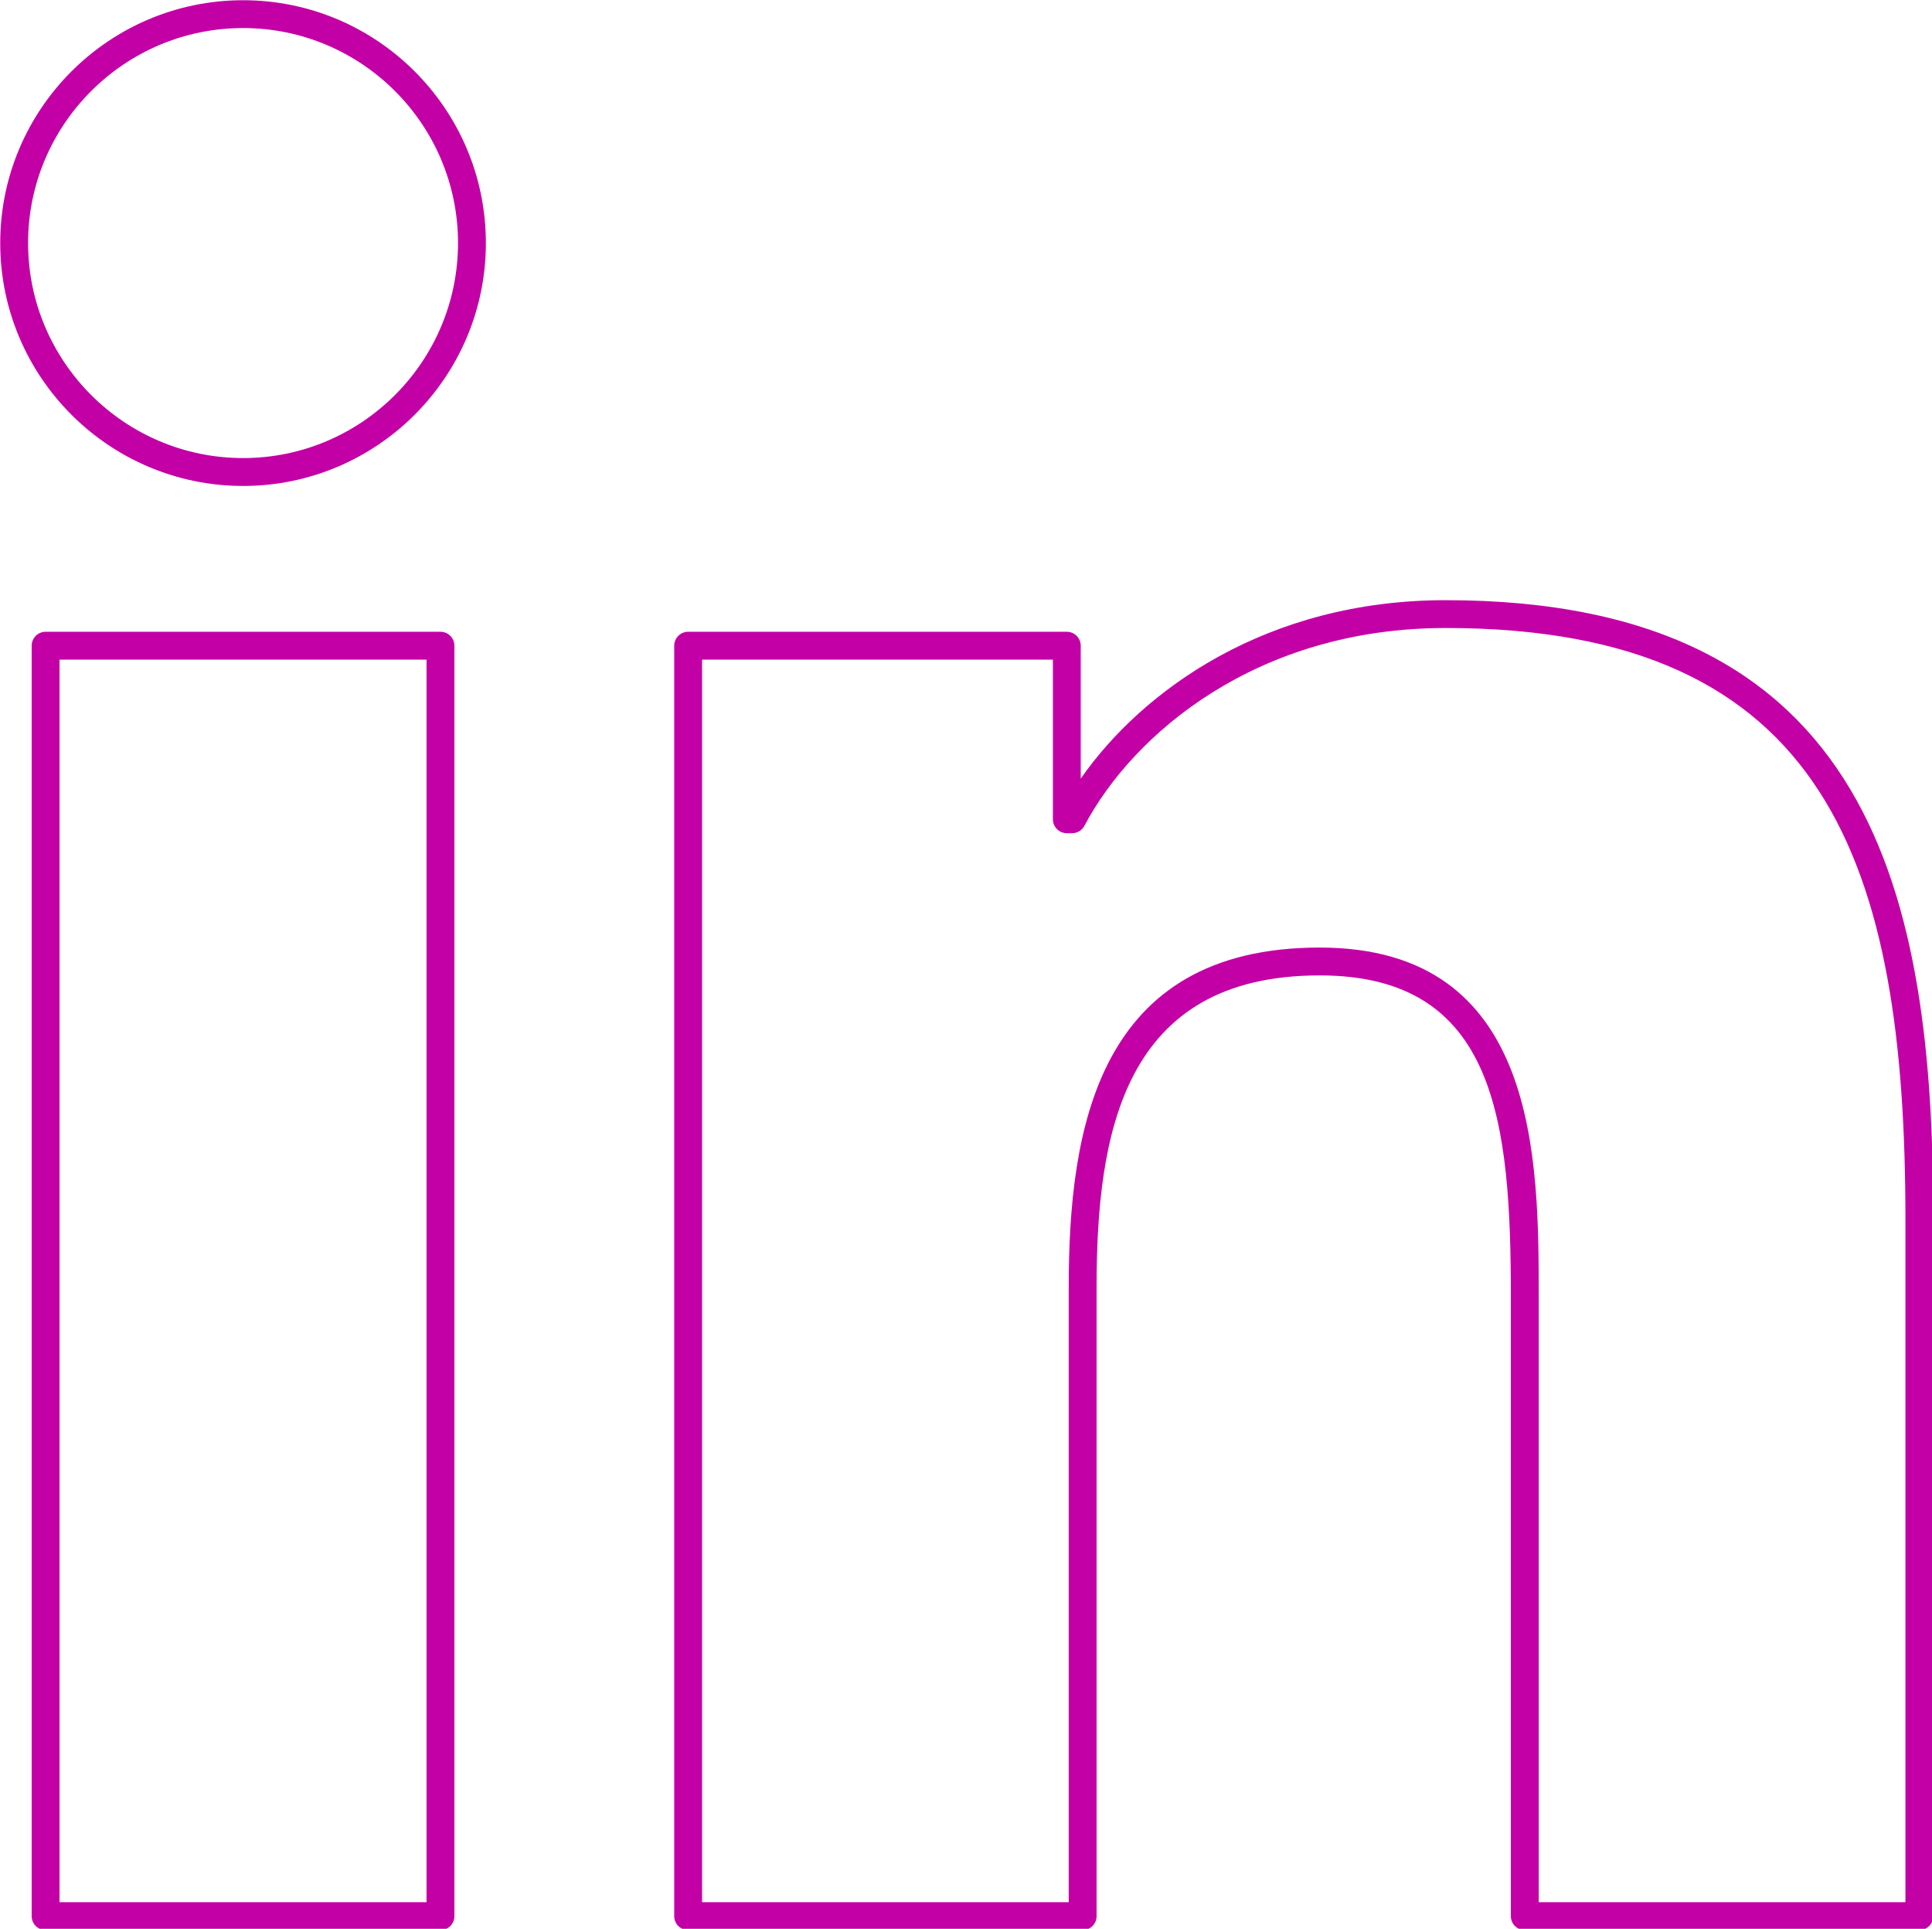
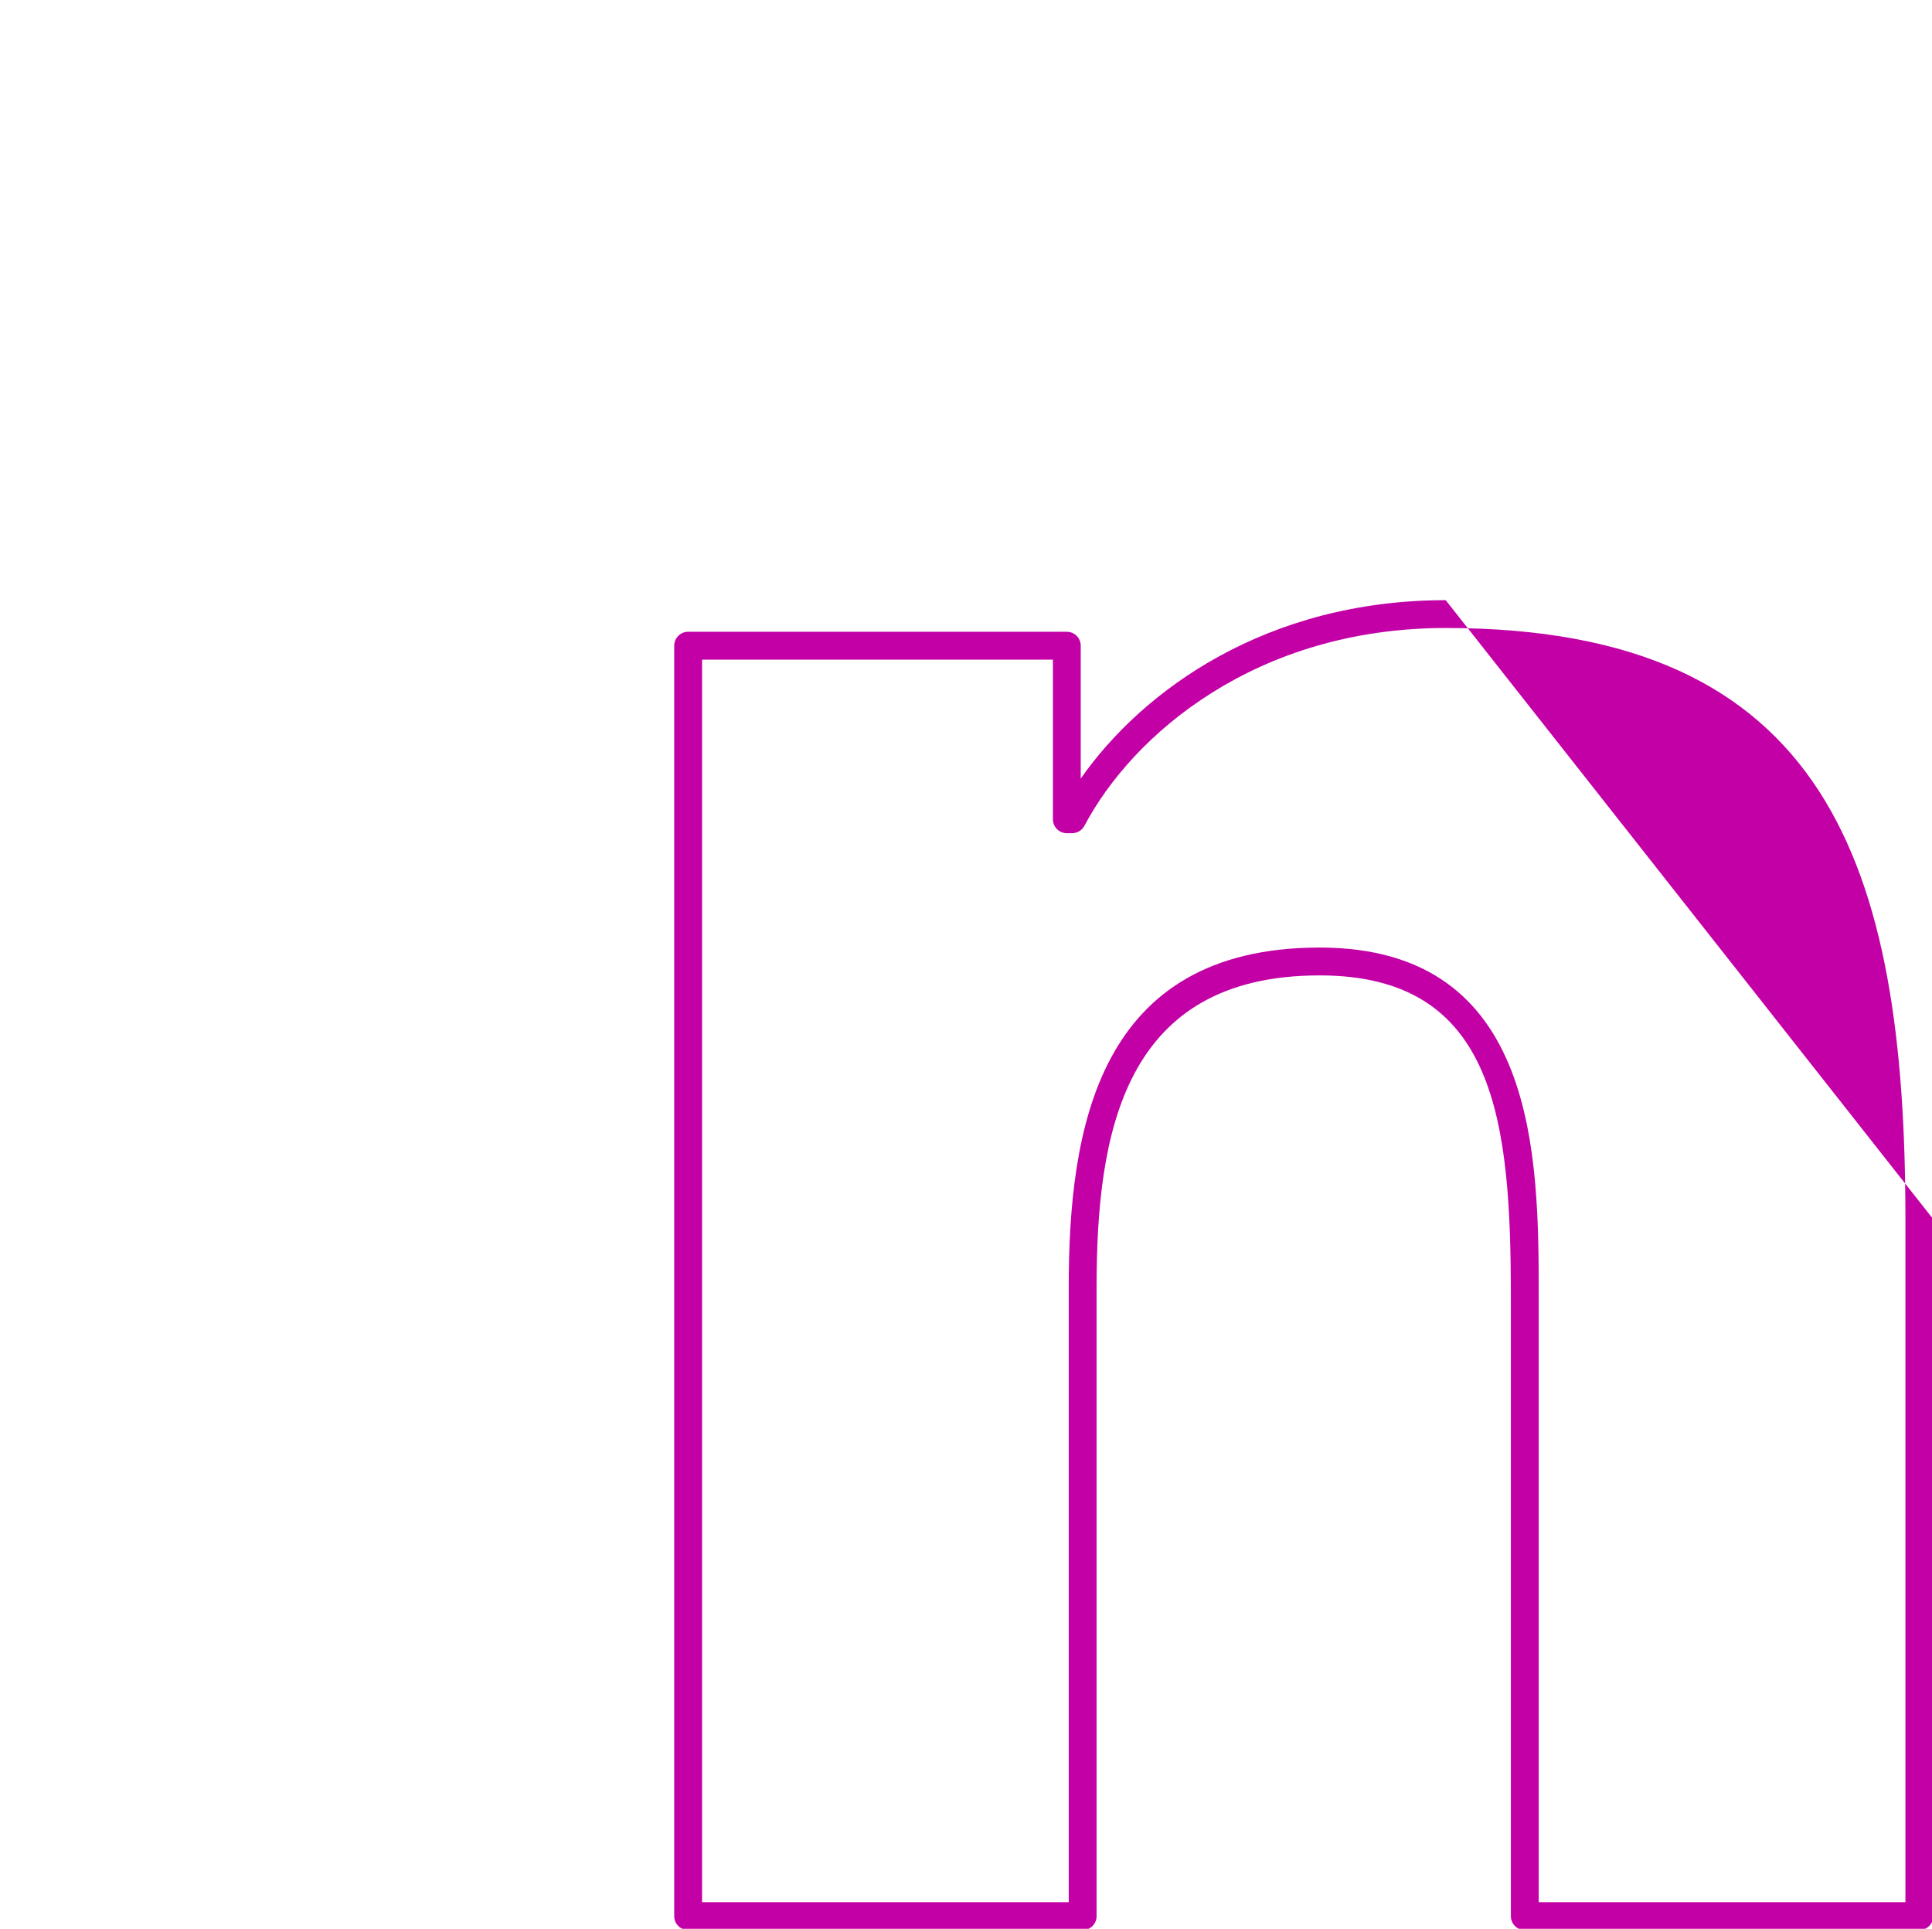
<svg xmlns="http://www.w3.org/2000/svg" xmlns:ns1="http://sodipodi.sourceforge.net/DTD/sodipodi-0.dtd" xmlns:ns2="http://www.inkscape.org/namespaces/inkscape" enable-background="new 0 0 100 100" id="Livello_1" version="1.1" viewBox="0 0 36 35.939" xml:space="preserve" ns1:docname="linkedin_thin.svg" width="36" height="35.939" ns2:version="1.1.1 (3bf5ae0d25, 2021-09-20)">
  <defs id="defs11" />
  <ns1:namedview id="namedview9" pagecolor="#ffffff" bordercolor="#666666" borderopacity="1.0" ns2:pageshadow="2" ns2:pageopacity="0.0" ns2:pagecheckerboard="0" showgrid="false" width="36px" ns2:zoom="7.1" ns2:cx="2.4647887" ns2:cy="18.309859" ns2:window-width="1507" ns2:window-height="927" ns2:window-x="2044" ns2:window-y="66" ns2:window-maximized="0" ns2:current-layer="Livello_1" fit-margin-top="0" fit-margin-left="0" fit-margin-right="0" fit-margin-bottom="0" viewbox-width="36" viewbox-height="69.284" />
  <g id="g1883" transform="matrix(0.519,0,0,0.519,-7.733,-7.786)">
-     <path d="m 23.629,15.01 c -4.809,0 -8.721,3.91 -8.721,8.717 0,4.809 3.912,8.721 8.721,8.721 4.806,0 8.715,-3.912 8.715,-8.721 0,-4.807 -3.909,-8.717 -8.715,-8.717 z m 0,16.437 c -4.257,0 -7.721,-3.464 -7.721,-7.721 0,-4.255 3.463,-7.717 7.721,-7.717 4.254,0 7.715,3.462 7.715,7.717 0,4.257 -3.461,7.721 -7.715,7.721 z" id="path2" style="fill:#c300a6;fill-opacity:1" />
-     <path d="M 30.714,37.683 H 16.537 c -0.276,0 -0.5,0.224 -0.5,0.5 v 45.611 c 0,0.276 0.224,0.5 0.5,0.5 h 14.177 c 0.276,0 0.5,-0.224 0.5,-0.5 V 38.183 c 0,-0.277 -0.224,-0.5 -0.5,-0.5 z m -0.5,45.611 H 17.037 V 38.683 h 13.177 z" id="path4" style="fill:#c300a6;fill-opacity:1" />
-     <path d="m 66.805,36.549 c -6.422,0 -10.877,3.223 -13.104,6.405 v -4.771 c 0,-0.276 -0.224,-0.5 -0.5,-0.5 H 39.606 c -0.276,0 -0.5,0.224 -0.5,0.5 v 45.611 c 0,0.276 0.224,0.5 0.5,0.5 H 53.77 c 0.276,0 0.5,-0.224 0.5,-0.5 V 61.23 c 0,-5.543 0.952,-11.21 8.008,-11.21 6.35,0 6.866,5.25 6.866,11.592 v 22.182 c 0,0.276 0.224,0.5 0.5,0.5 H 83.81 c 0.276,0 0.5,-0.224 0.5,-0.5 V 58.775 C 84.31,47.231 82.189,36.549 66.805,36.549 Z M 83.31,83.294 H 70.144 V 61.612 c 0,-5.015 0,-12.592 -7.866,-12.592 -7.984,0 -9.008,6.525 -9.008,12.21 V 83.293 H 40.106 v -44.61 h 12.596 v 5.732 c 0,0.276 0.224,0.5 0.5,0.5 h 0.19 c 0.186,0 0.355,-0.103 0.442,-0.267 1.729,-3.275 6.163,-7.1 12.971,-7.1 13.698,0 16.505,8.485 16.505,21.227 z" id="path6" style="fill:#c300a6;fill-opacity:1" />
+     <path d="m 66.805,36.549 c -6.422,0 -10.877,3.223 -13.104,6.405 v -4.771 c 0,-0.276 -0.224,-0.5 -0.5,-0.5 H 39.606 c -0.276,0 -0.5,0.224 -0.5,0.5 v 45.611 c 0,0.276 0.224,0.5 0.5,0.5 H 53.77 c 0.276,0 0.5,-0.224 0.5,-0.5 V 61.23 c 0,-5.543 0.952,-11.21 8.008,-11.21 6.35,0 6.866,5.25 6.866,11.592 v 22.182 c 0,0.276 0.224,0.5 0.5,0.5 H 83.81 c 0.276,0 0.5,-0.224 0.5,-0.5 V 58.775 Z M 83.31,83.294 H 70.144 V 61.612 c 0,-5.015 0,-12.592 -7.866,-12.592 -7.984,0 -9.008,6.525 -9.008,12.21 V 83.293 H 40.106 v -44.61 h 12.596 v 5.732 c 0,0.276 0.224,0.5 0.5,0.5 h 0.19 c 0.186,0 0.355,-0.103 0.442,-0.267 1.729,-3.275 6.163,-7.1 12.971,-7.1 13.698,0 16.505,8.485 16.505,21.227 z" id="path6" style="fill:#c300a6;fill-opacity:1" />
  </g>
</svg>